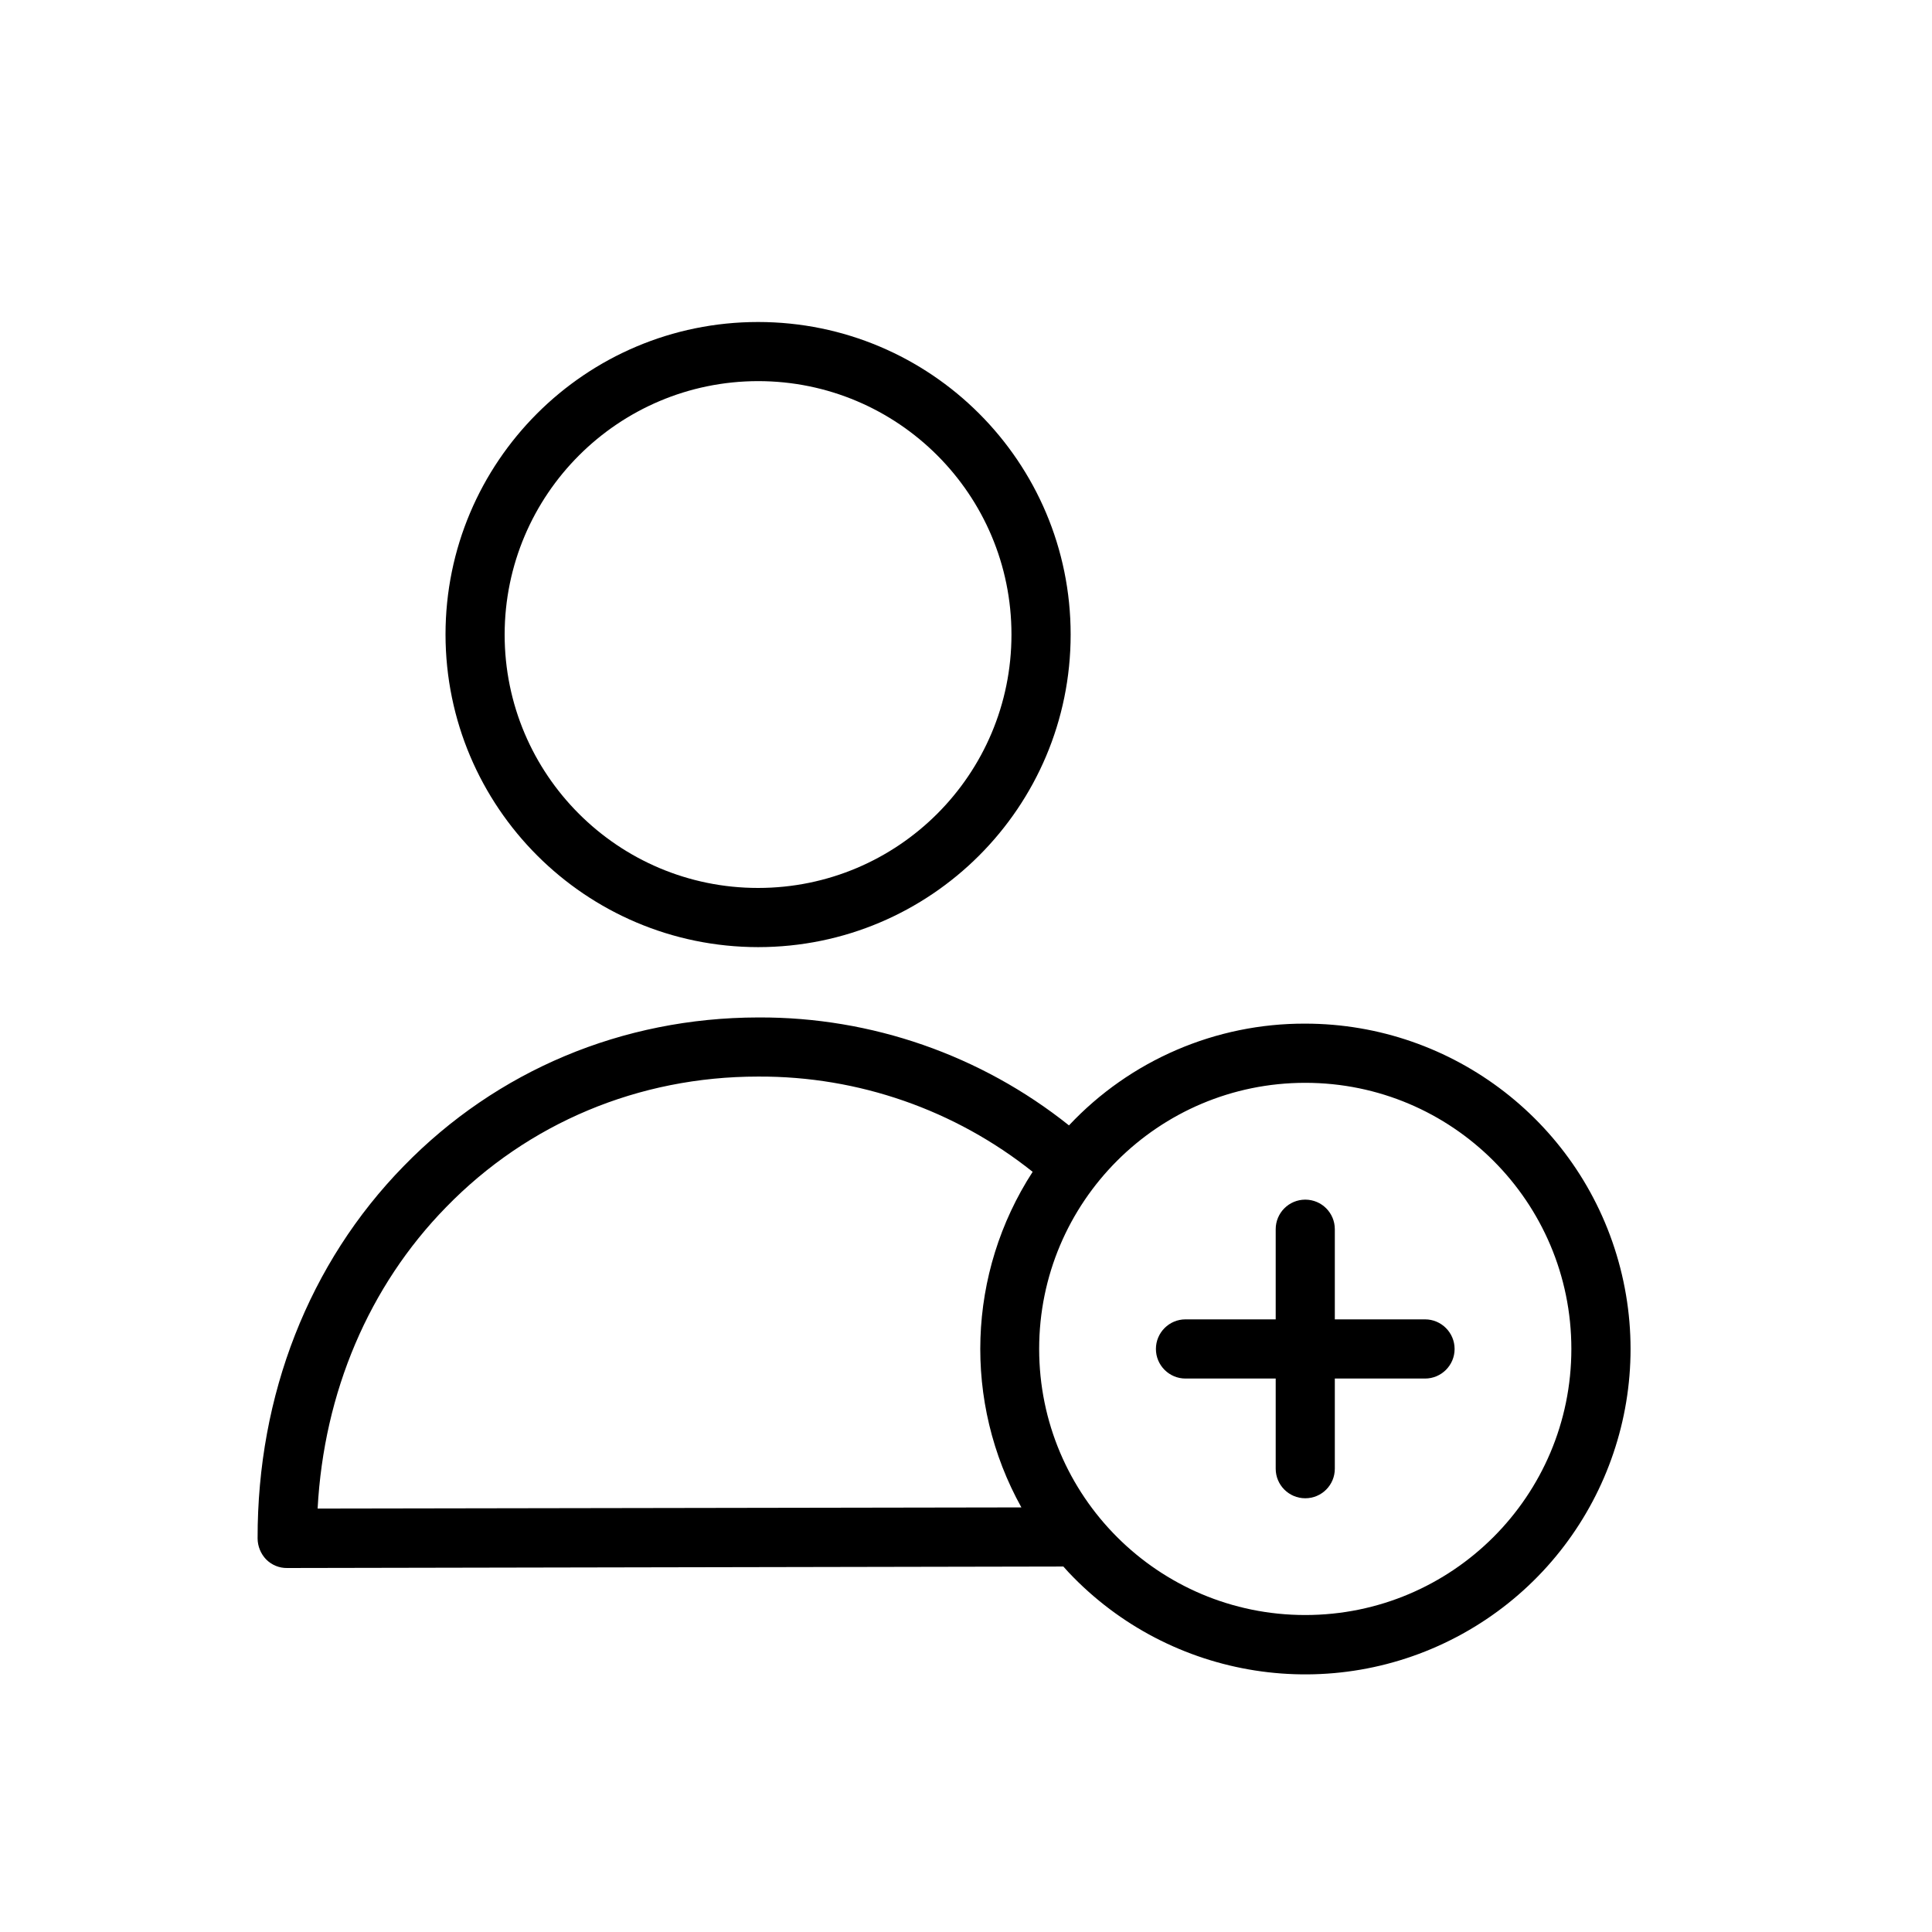
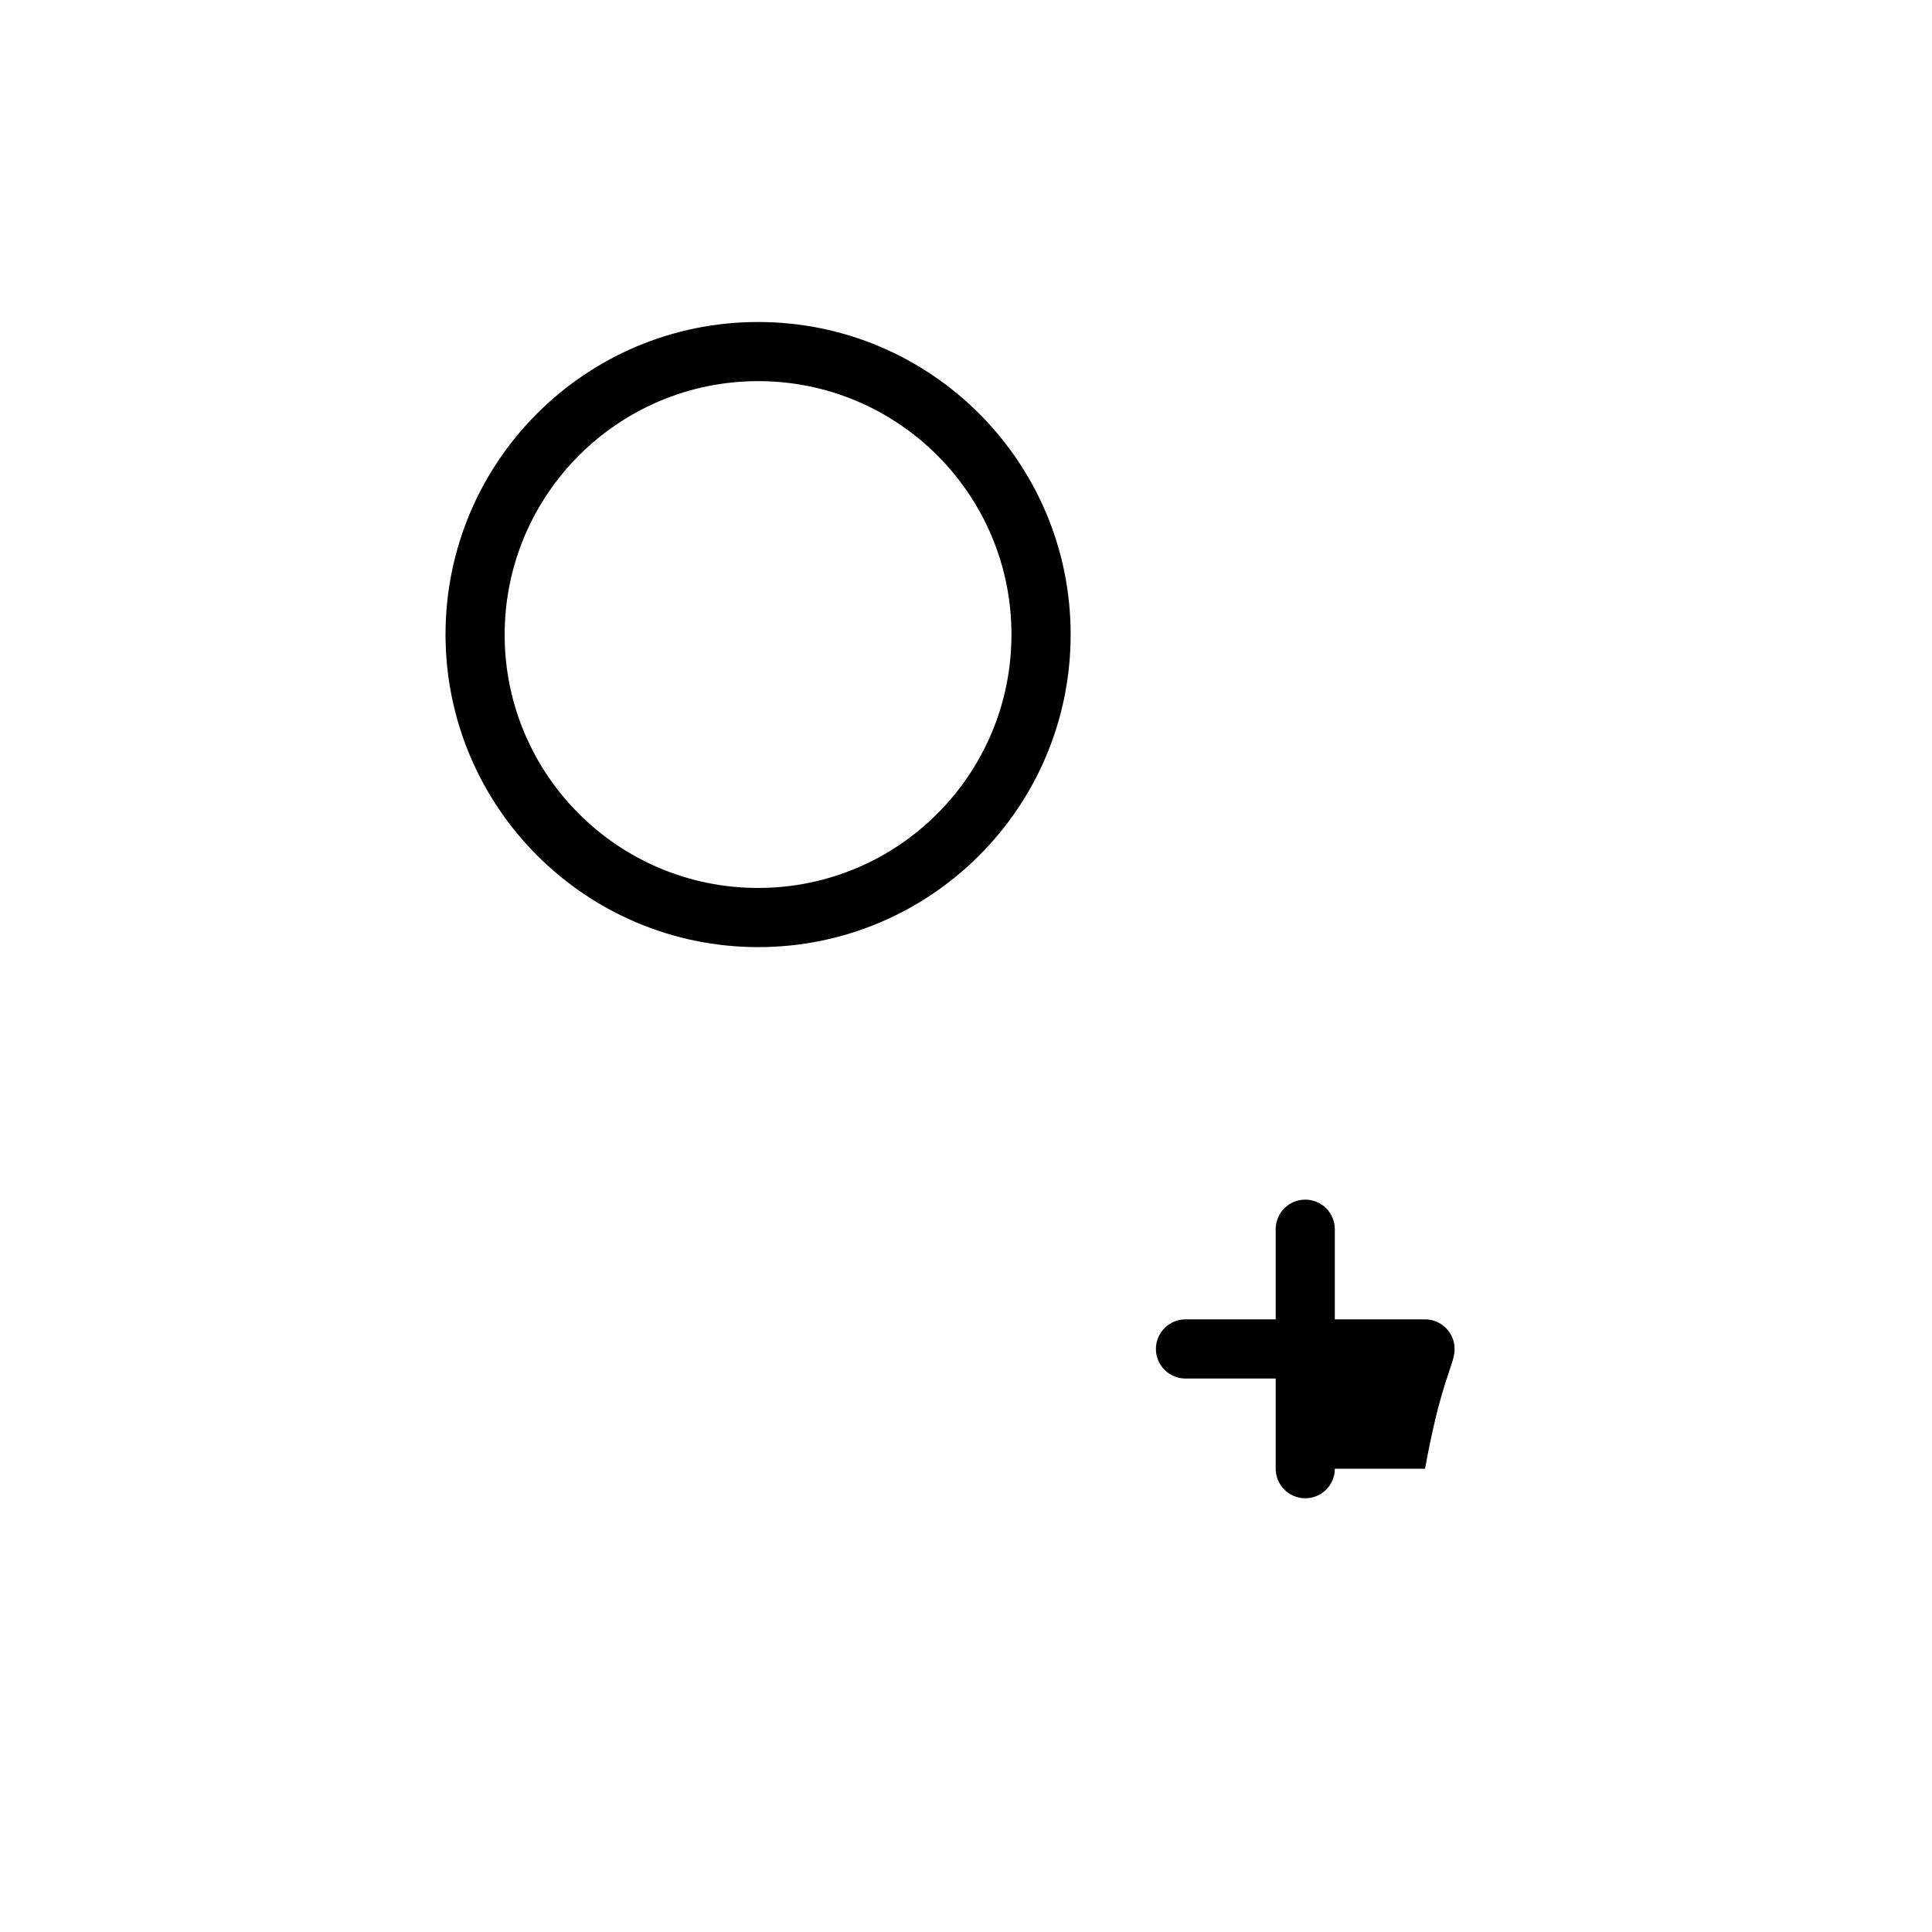
<svg xmlns="http://www.w3.org/2000/svg" width="30" height="30" viewBox="0 0 30 30" fill="none">
-   <path d="M20.268 15.895C18.879 15.89 17.55 16.462 16.599 17.475C15.232 16.384 13.532 15.792 11.783 15.799H11.769C9.666 15.803 7.715 16.621 6.268 18.108C4.799 19.61 3.996 21.662 4 23.889C4.001 24.011 4.049 24.128 4.133 24.215C4.22 24.302 4.337 24.35 4.459 24.348L16.512 24.325C16.54 24.358 16.567 24.385 16.595 24.417C18.177 26.092 20.693 26.484 22.709 25.37C24.726 24.255 25.734 21.918 25.159 19.687C24.584 17.456 22.572 15.896 20.268 15.895ZM4.932 23.425C5.029 21.621 5.727 19.973 6.925 18.747C8.197 17.438 9.919 16.717 11.769 16.717H11.783C13.327 16.711 14.827 17.233 16.035 18.196C15.017 19.767 14.95 21.771 15.86 23.407L4.932 23.425ZM20.268 25.078C17.986 25.078 16.136 23.228 16.136 20.946C16.136 18.664 17.986 16.814 20.268 16.814C22.55 16.814 24.4 18.664 24.4 20.946C24.4 23.228 22.55 25.078 20.268 25.078Z" fill="black" />
  <path d="M11.771 14.707C14.452 14.707 16.625 12.534 16.625 9.853C16.625 7.173 14.452 5 11.771 5C9.091 5 6.918 7.173 6.918 9.853C6.921 12.533 9.092 14.704 11.771 14.707ZM11.771 5.918C13.945 5.918 15.706 7.68 15.706 9.853C15.706 12.027 13.945 13.788 11.771 13.788C9.598 13.788 7.836 12.027 7.836 9.853C7.839 7.681 9.599 5.921 11.771 5.918Z" fill="black" />
-   <path d="M22.128 20.487H20.727V19.087C20.727 18.833 20.522 18.628 20.268 18.628C20.015 18.628 19.809 18.833 19.809 19.087V20.487H18.408C18.155 20.487 17.949 20.693 17.949 20.947C17.949 21.2 18.155 21.406 18.408 21.406H19.809V22.806C19.809 23.06 20.015 23.265 20.268 23.265C20.522 23.265 20.727 23.06 20.727 22.806V21.406H22.128C22.381 21.406 22.587 21.2 22.587 20.947C22.587 20.693 22.381 20.487 22.128 20.487Z" fill="black" />
+   <path d="M22.128 20.487H20.727V19.087C20.727 18.833 20.522 18.628 20.268 18.628C20.015 18.628 19.809 18.833 19.809 19.087V20.487H18.408C18.155 20.487 17.949 20.693 17.949 20.947C17.949 21.2 18.155 21.406 18.408 21.406H19.809V22.806C19.809 23.06 20.015 23.265 20.268 23.265C20.522 23.265 20.727 23.06 20.727 22.806H22.128C22.381 21.406 22.587 21.2 22.587 20.947C22.587 20.693 22.381 20.487 22.128 20.487Z" fill="black" />
</svg>